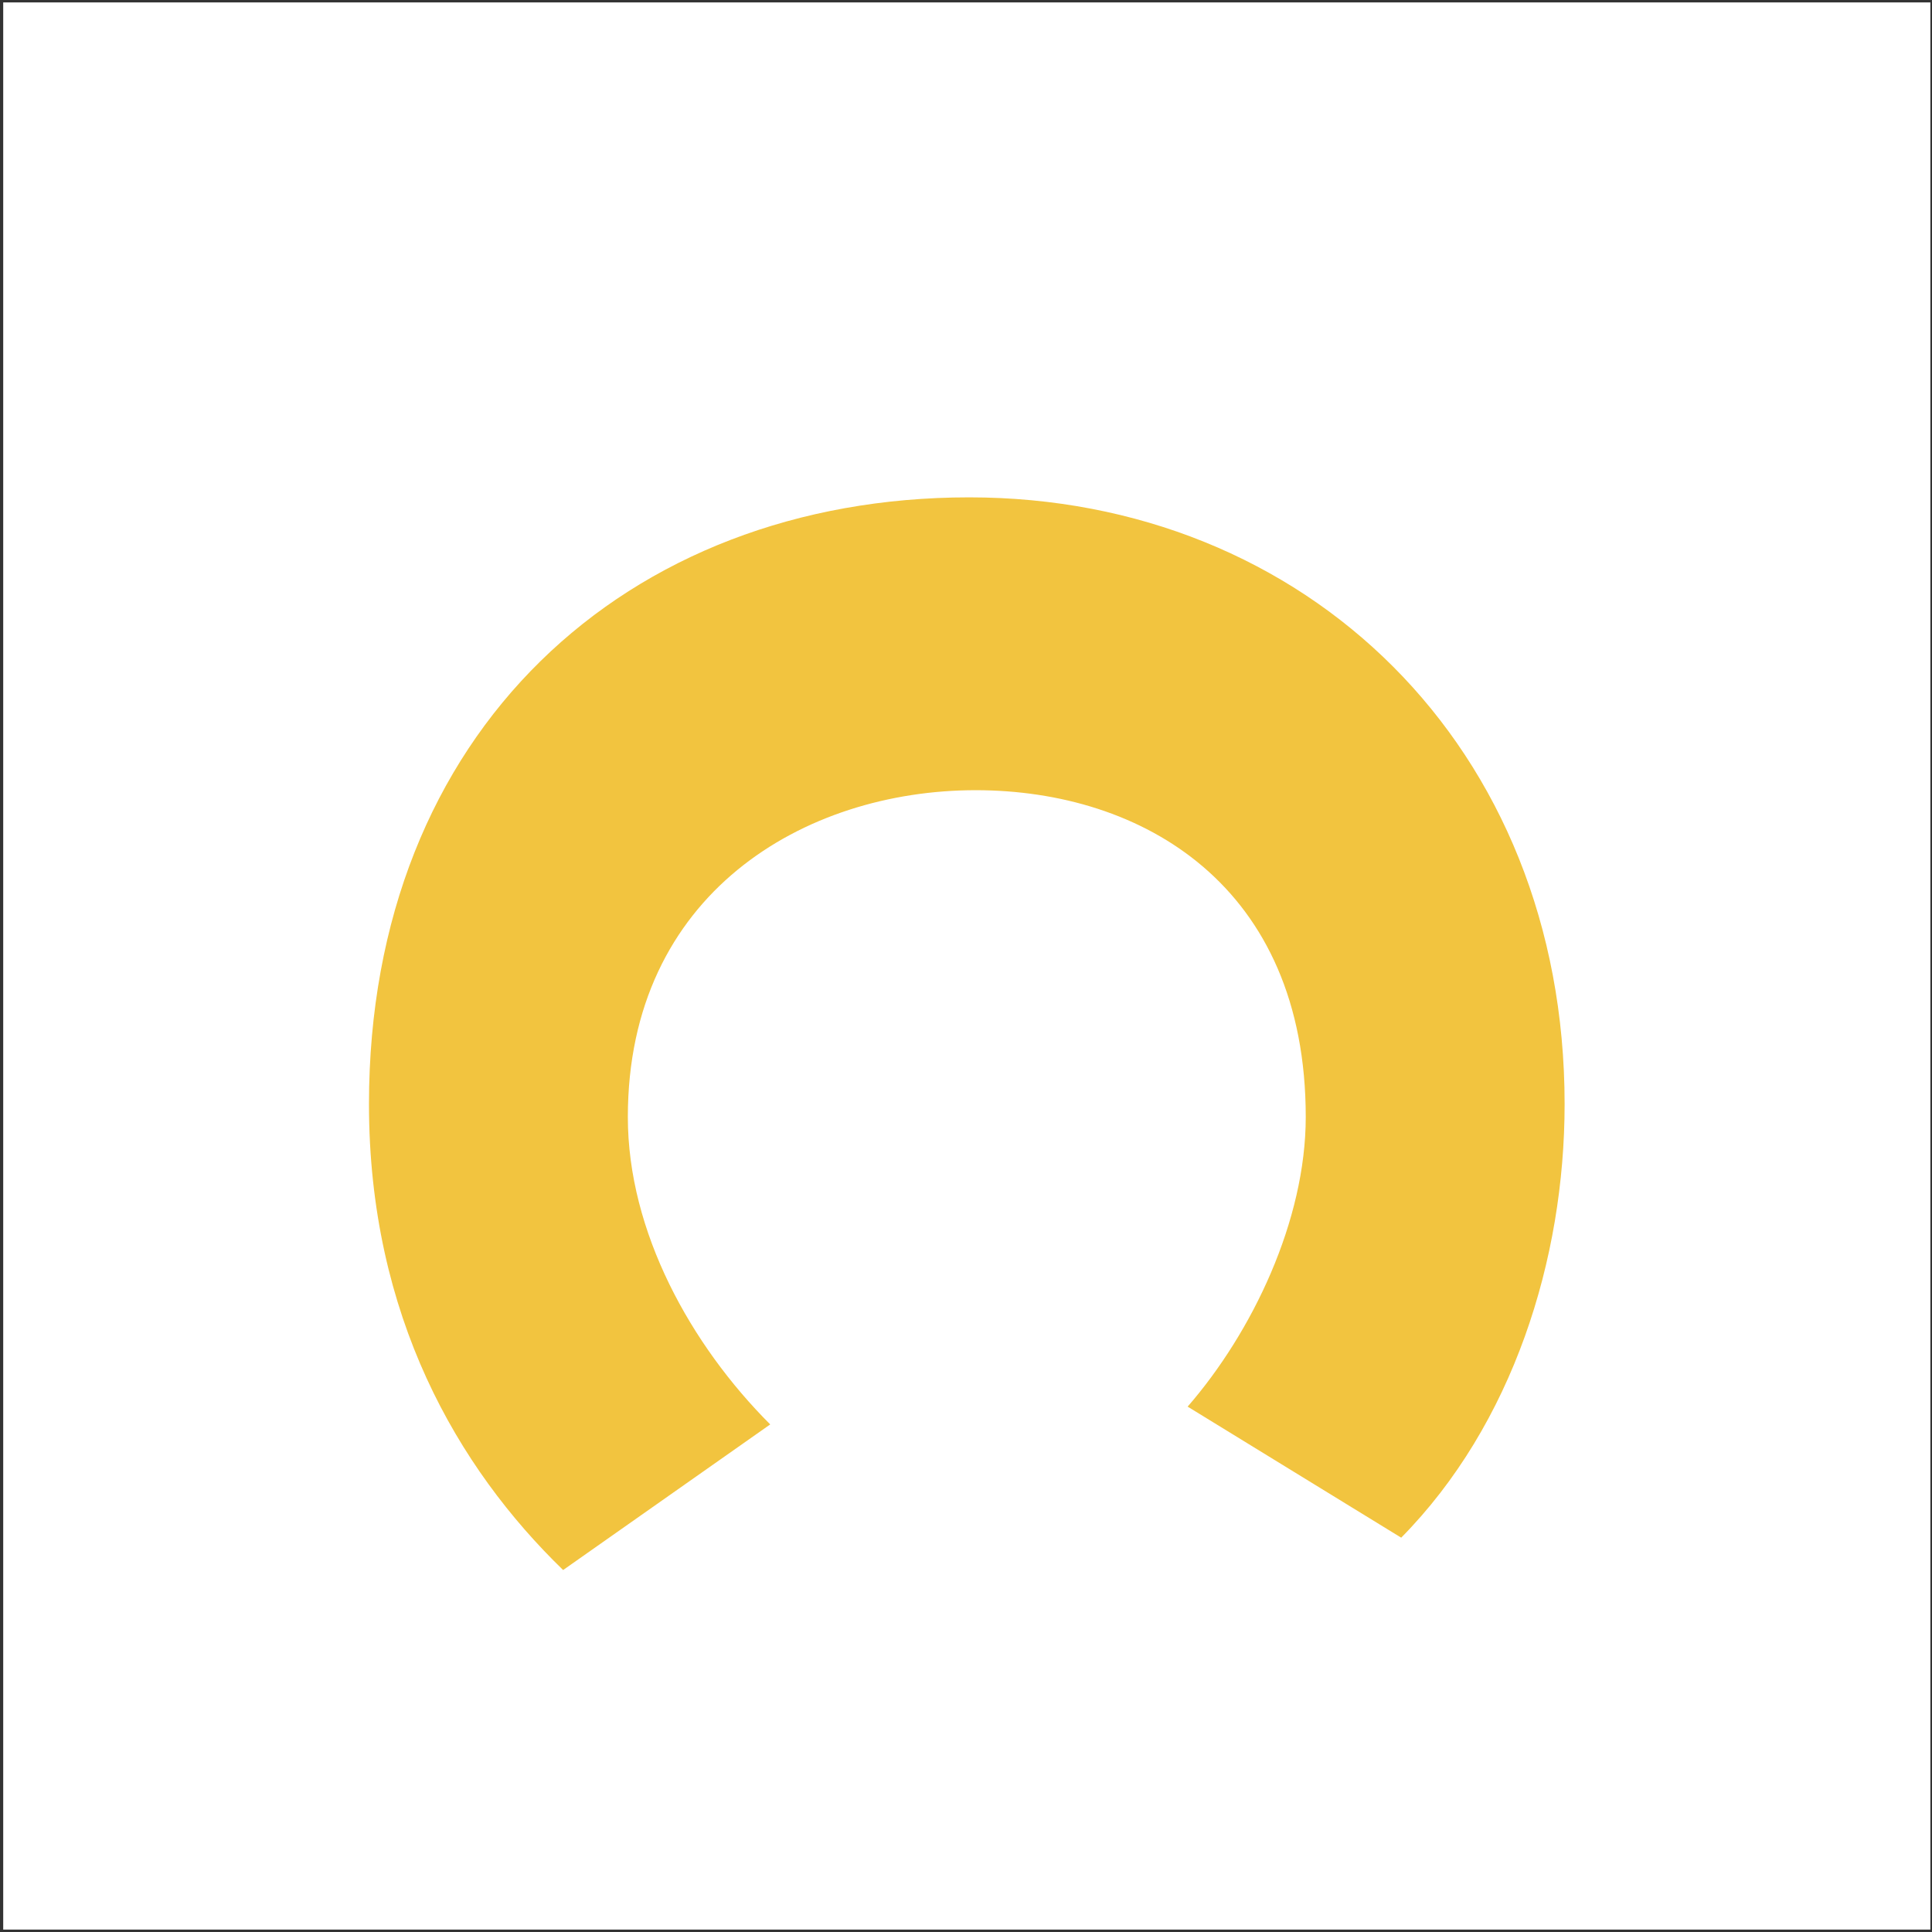
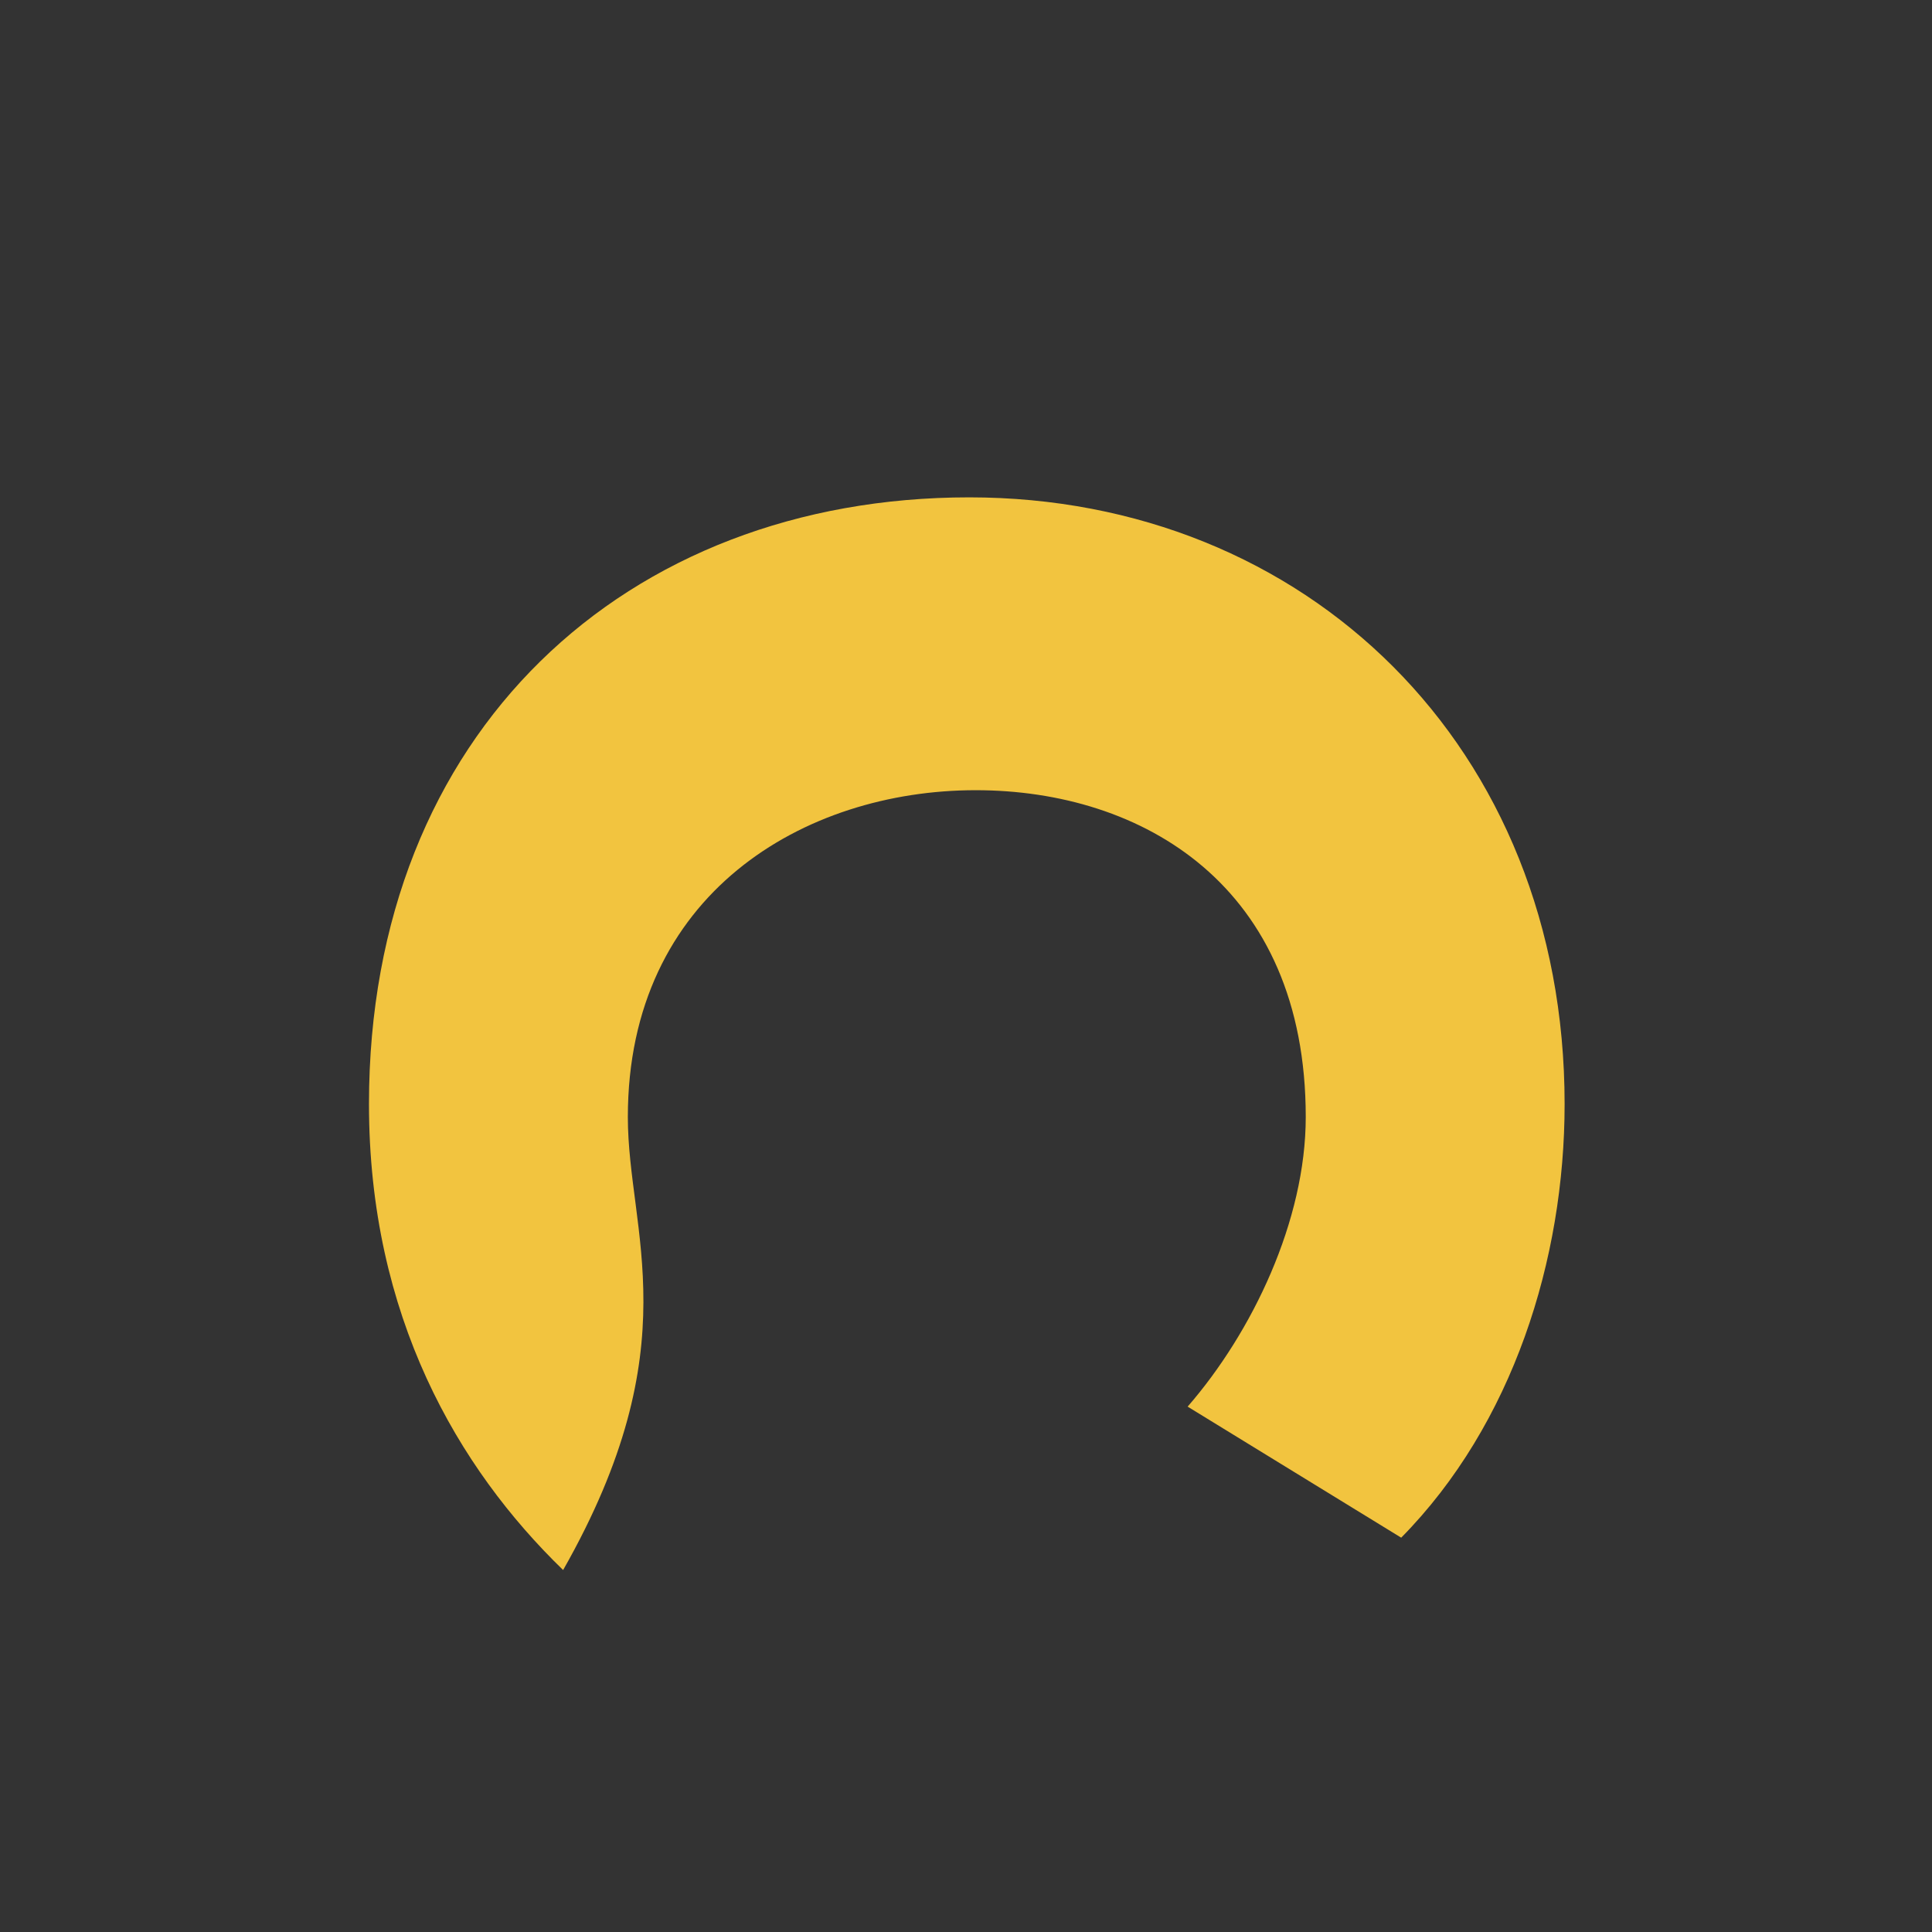
<svg xmlns="http://www.w3.org/2000/svg" width="396" height="396" viewBox="0 0 396 396" fill="none">
  <rect x="0" y="0" width="396" height="396" fill="#333333" stroke="none" />
-   <rect x="0.659" y="0.496" width="395.007" height="395.007" fill="white" />
-   <path d="M198.66 101.942C128.356 101.942 75.628 150.027 75.628 226.301C75.628 269.743 93.867 300.916 115.423 321.808L157.87 291.962C141.621 275.712 128.688 252.499 128.688 228.954C128.688 183.19 164.835 161.966 199.987 161.966C234.144 161.966 267.638 181.532 267.638 228.954C267.638 250.177 256.694 273.059 243.429 288.314L287.203 315.175C310.085 291.962 320.697 258.136 320.697 226.301C320.697 153.012 267.638 101.942 198.66 101.942Z" fill="#F2C43F" />
+   <path d="M198.66 101.942C128.356 101.942 75.628 150.027 75.628 226.301C75.628 269.743 93.867 300.916 115.423 321.808C141.621 275.712 128.688 252.499 128.688 228.954C128.688 183.19 164.835 161.966 199.987 161.966C234.144 161.966 267.638 181.532 267.638 228.954C267.638 250.177 256.694 273.059 243.429 288.314L287.203 315.175C310.085 291.962 320.697 258.136 320.697 226.301C320.697 153.012 267.638 101.942 198.66 101.942Z" fill="#F2C43F" />
</svg>